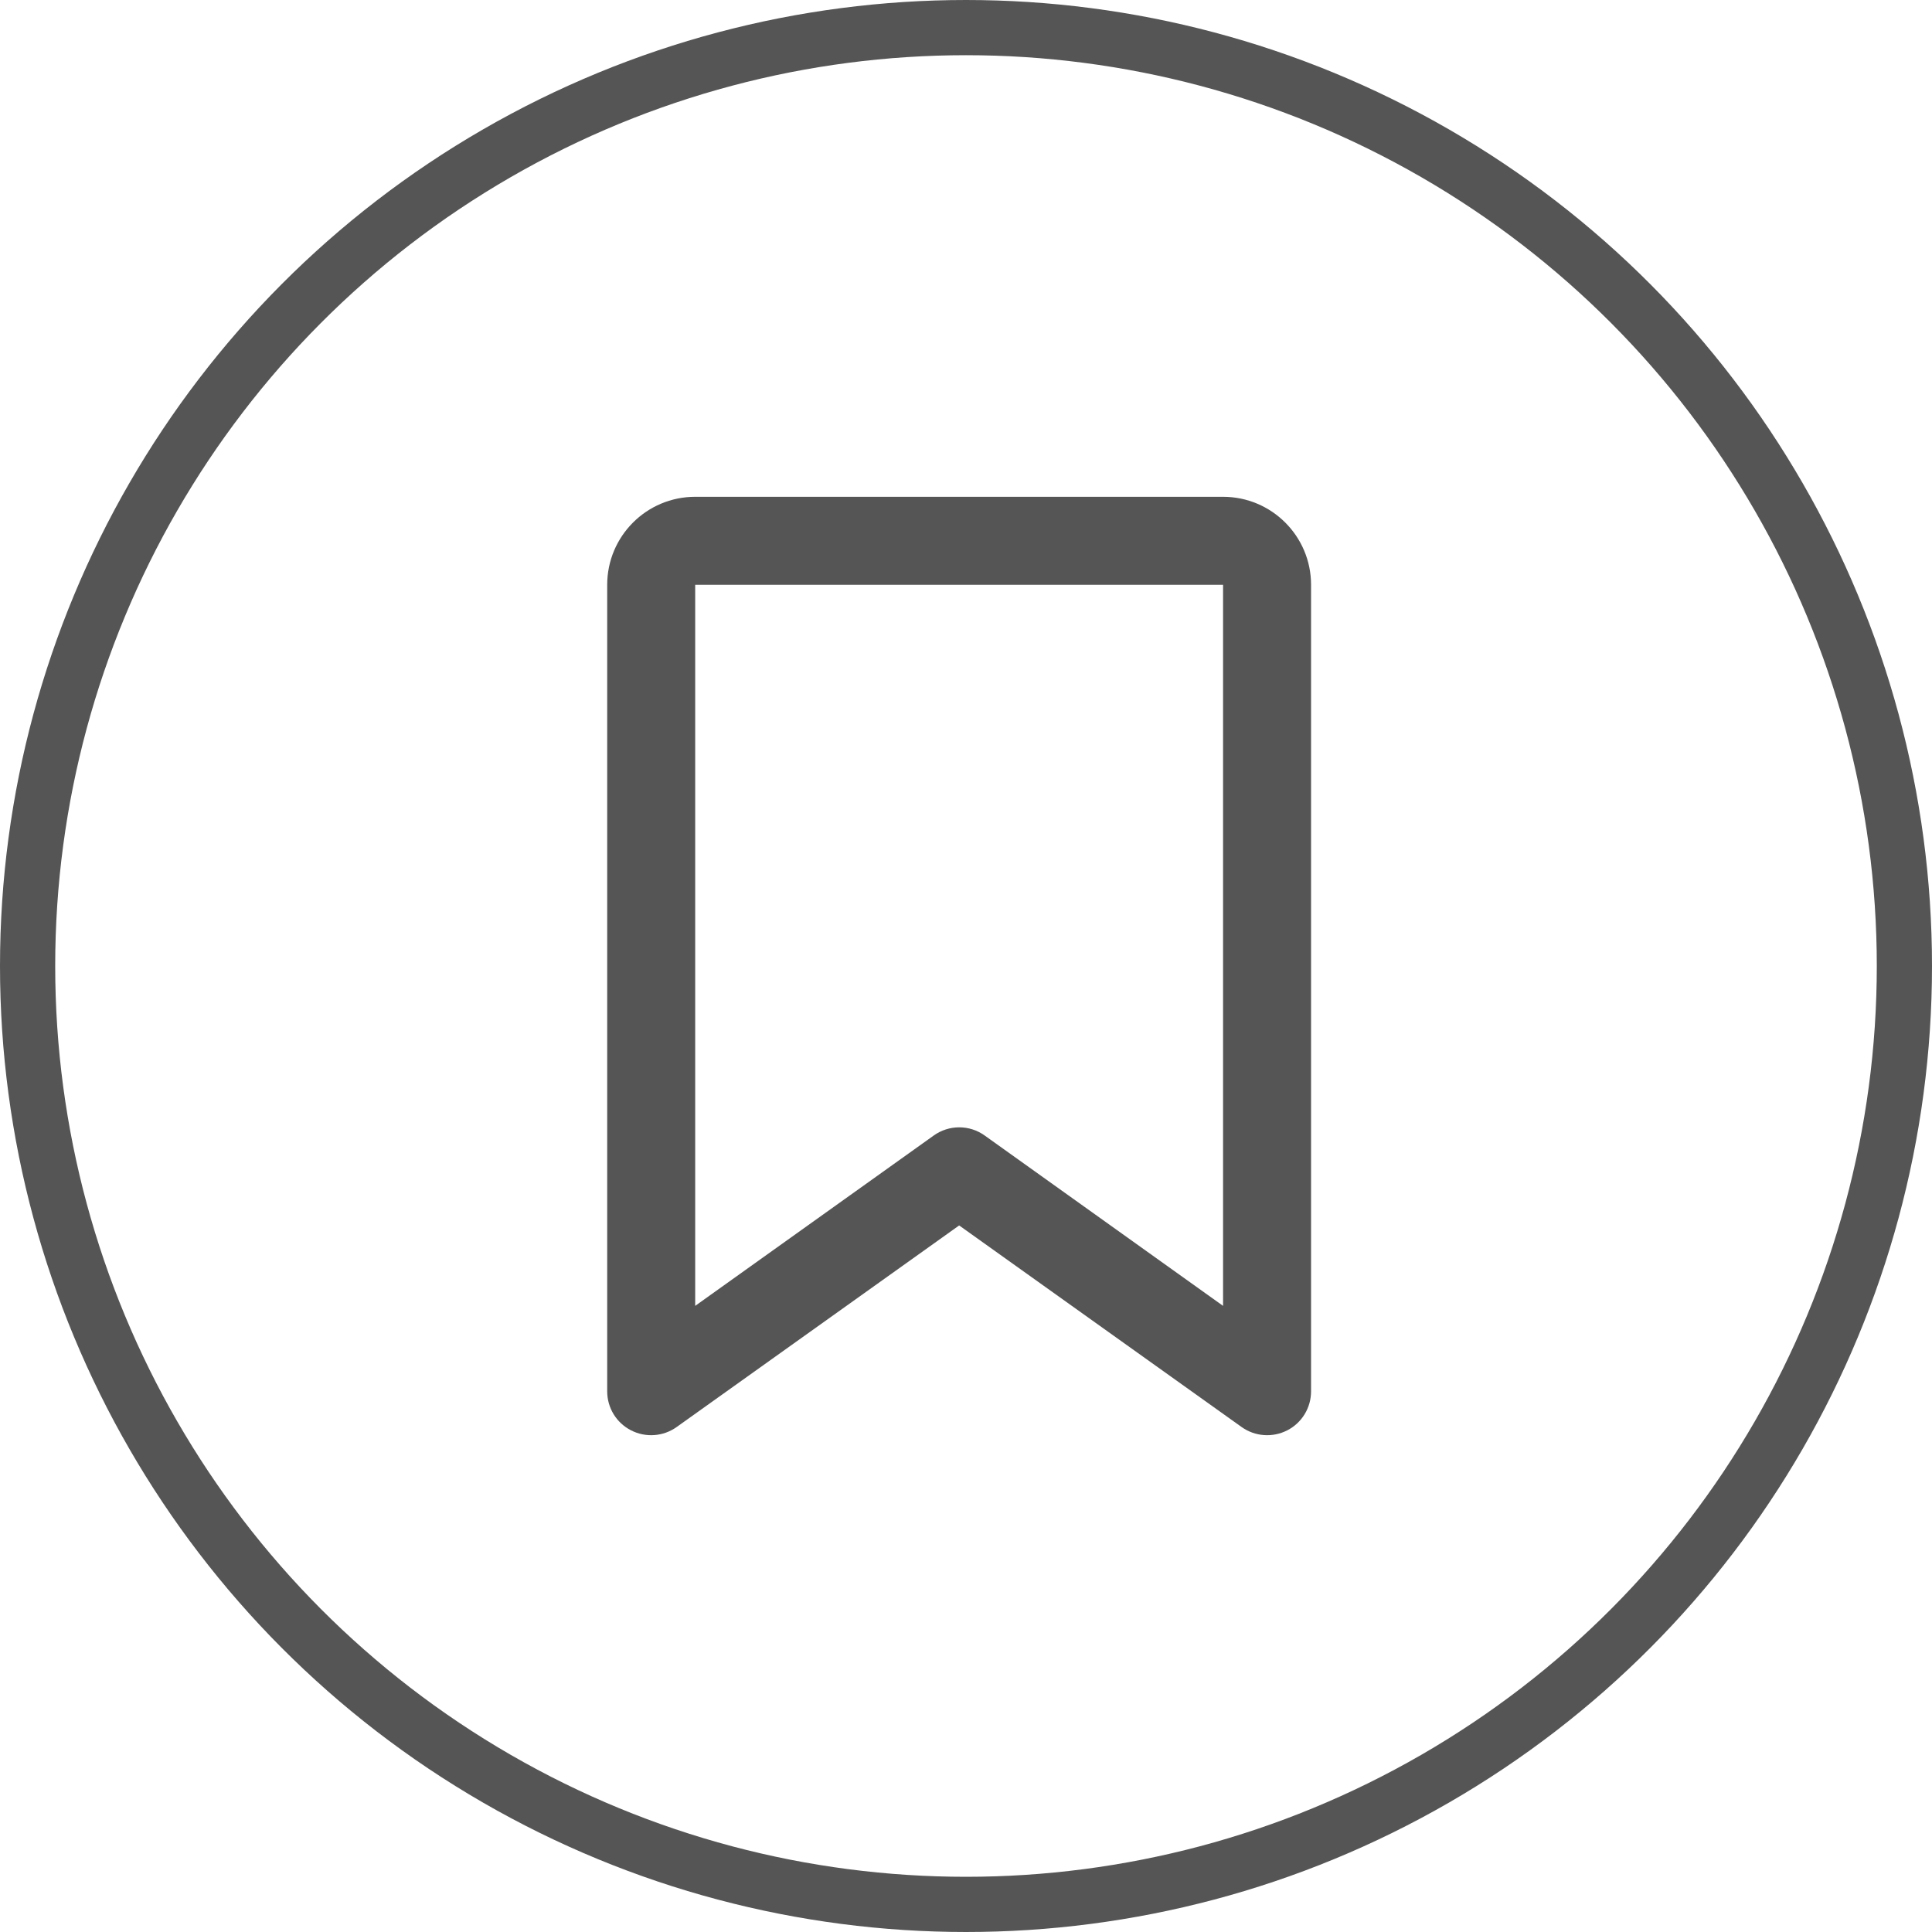
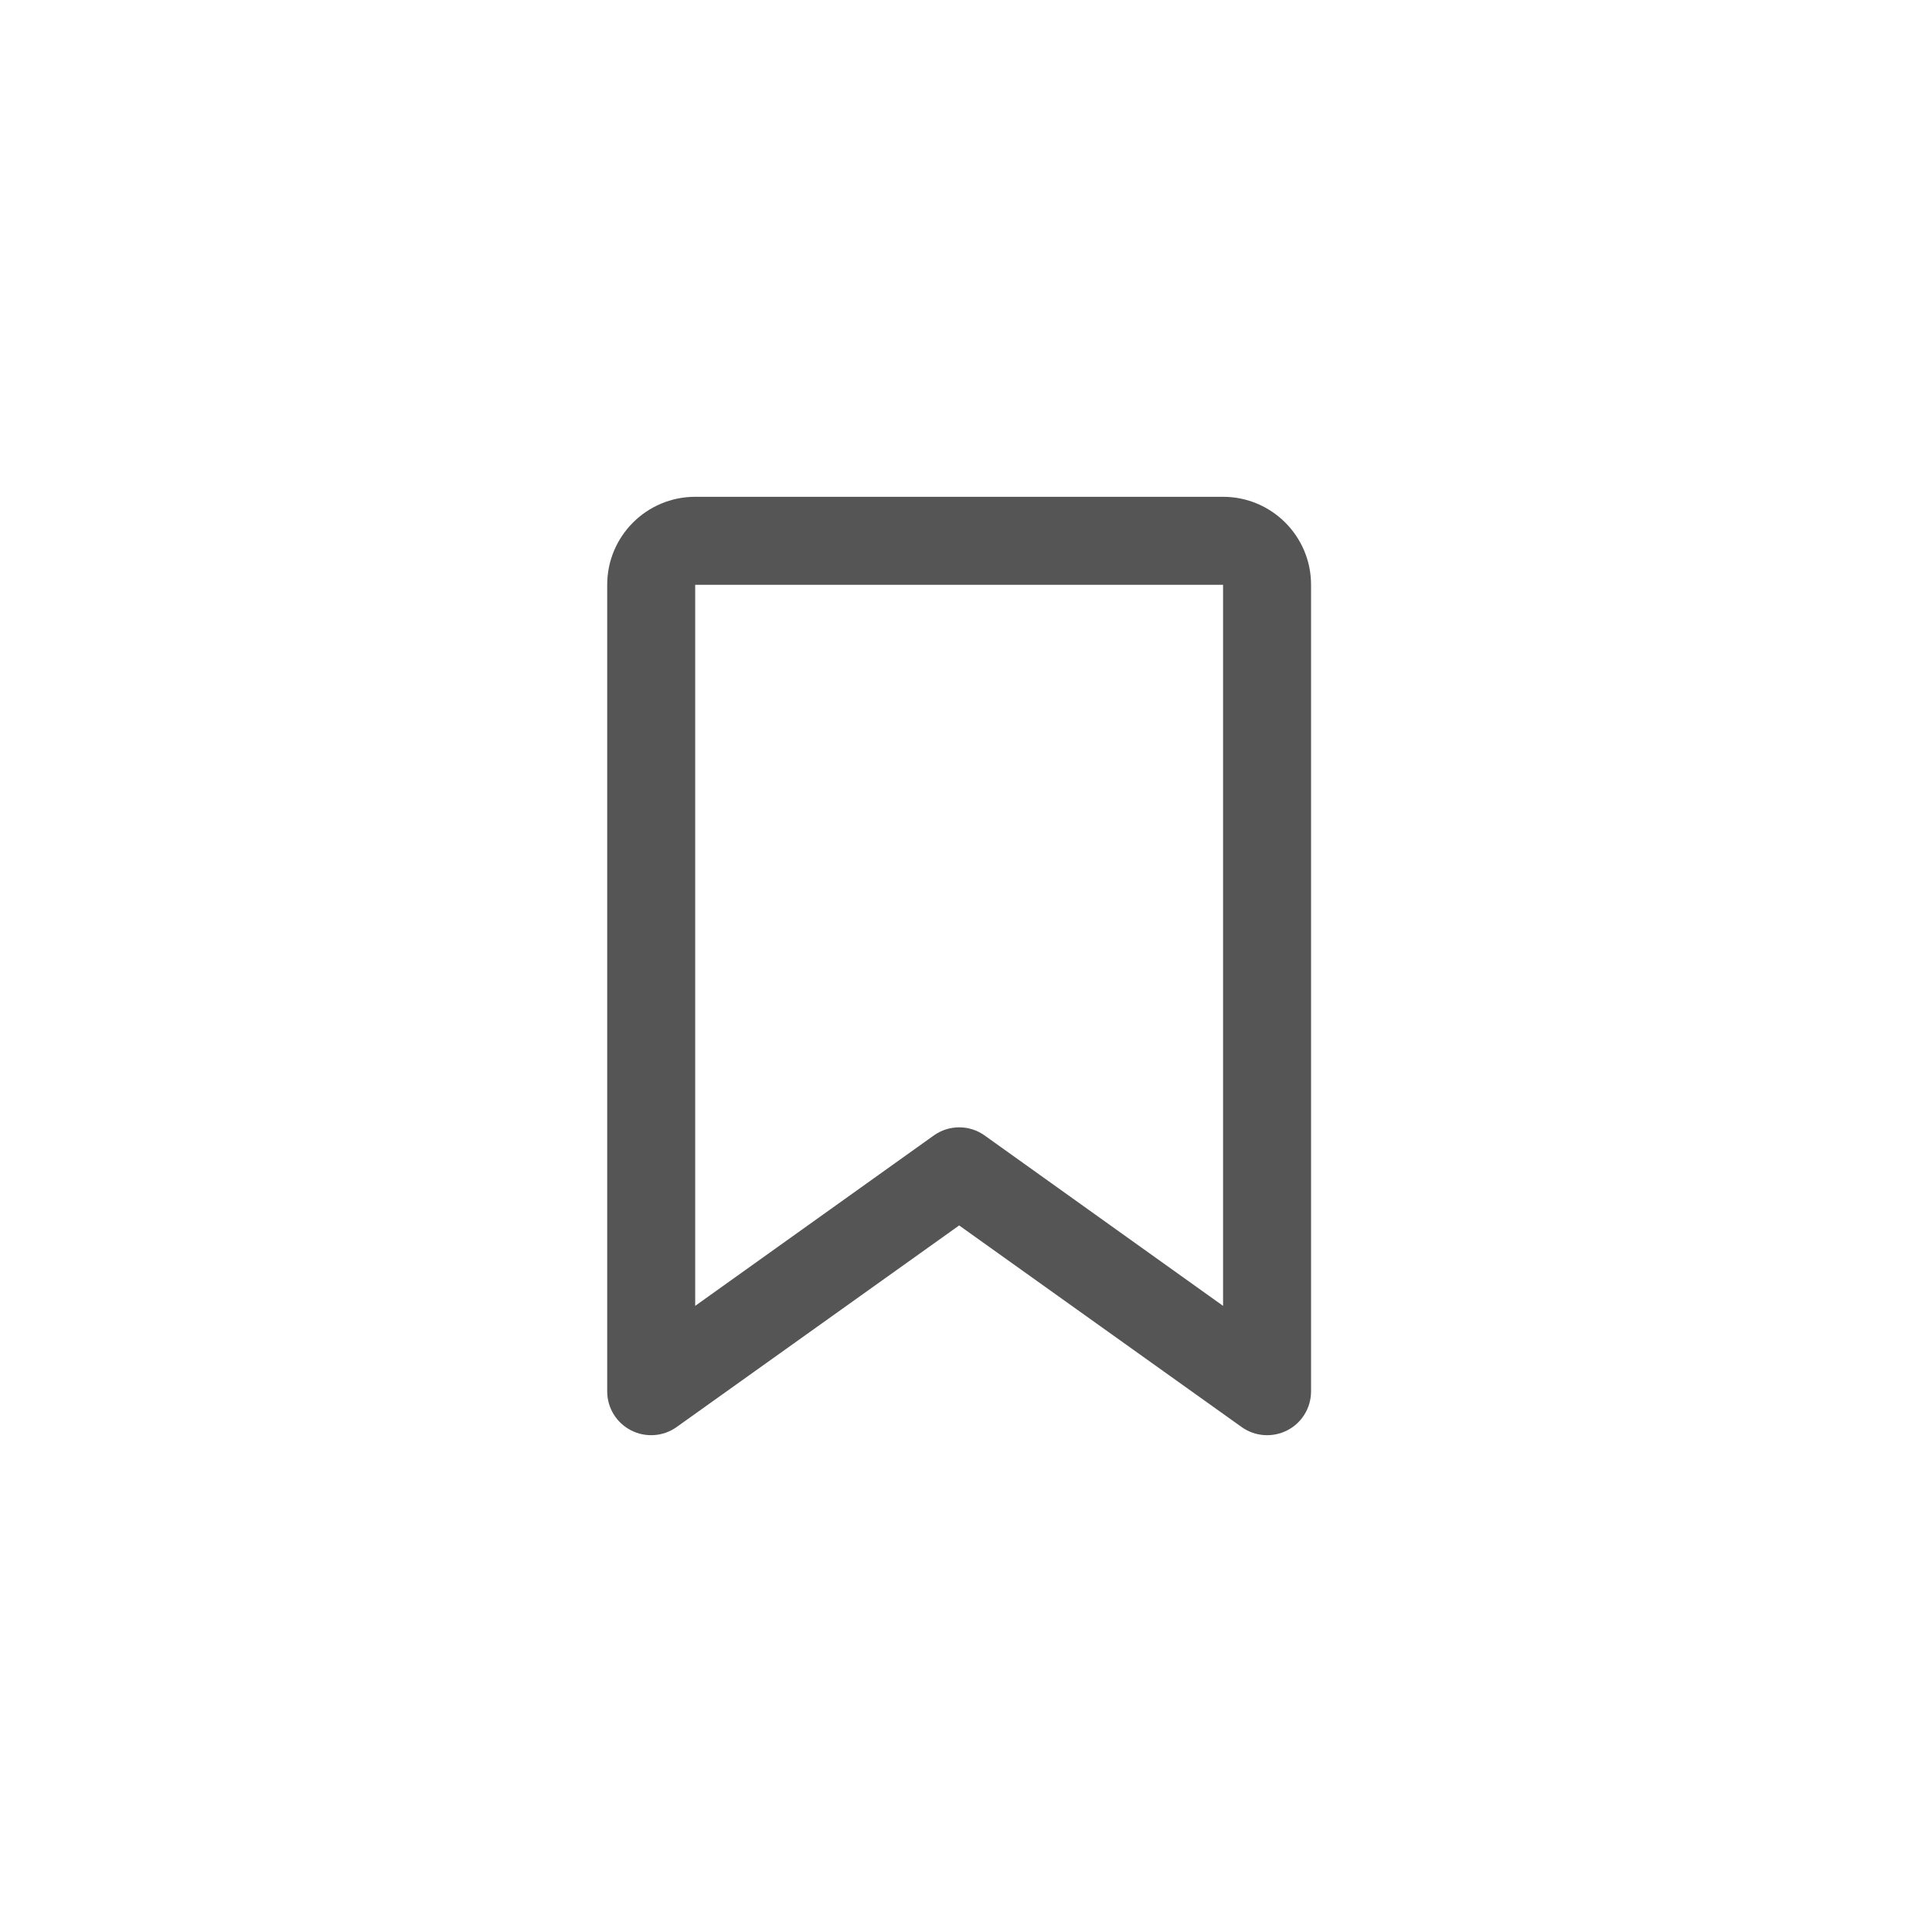
<svg xmlns="http://www.w3.org/2000/svg" width="35" height="35" viewBox="0 0 35 35" fill="none">
  <g id="Group 2296">
-     <circle id="Ellipse 71" cx="17.5" cy="17.5" r="17" stroke="#555555" />
    <path id="Vector" d="M11 10.594C11 9.714 11.714 9 12.594 9V10.594V23.657L16.914 20.572C17.19 20.373 17.565 20.373 17.84 20.572L22.157 23.657V10.594H12.594V9H22.157C23.037 9 23.751 9.714 23.751 10.594V25.205C23.751 25.504 23.585 25.776 23.32 25.912C23.054 26.048 22.735 26.025 22.493 25.852L17.376 22.2L12.258 25.852C12.016 26.025 11.697 26.048 11.432 25.912C11.166 25.776 11 25.504 11 25.205V10.594Z" fill="#555555" />
  </g>
</svg>